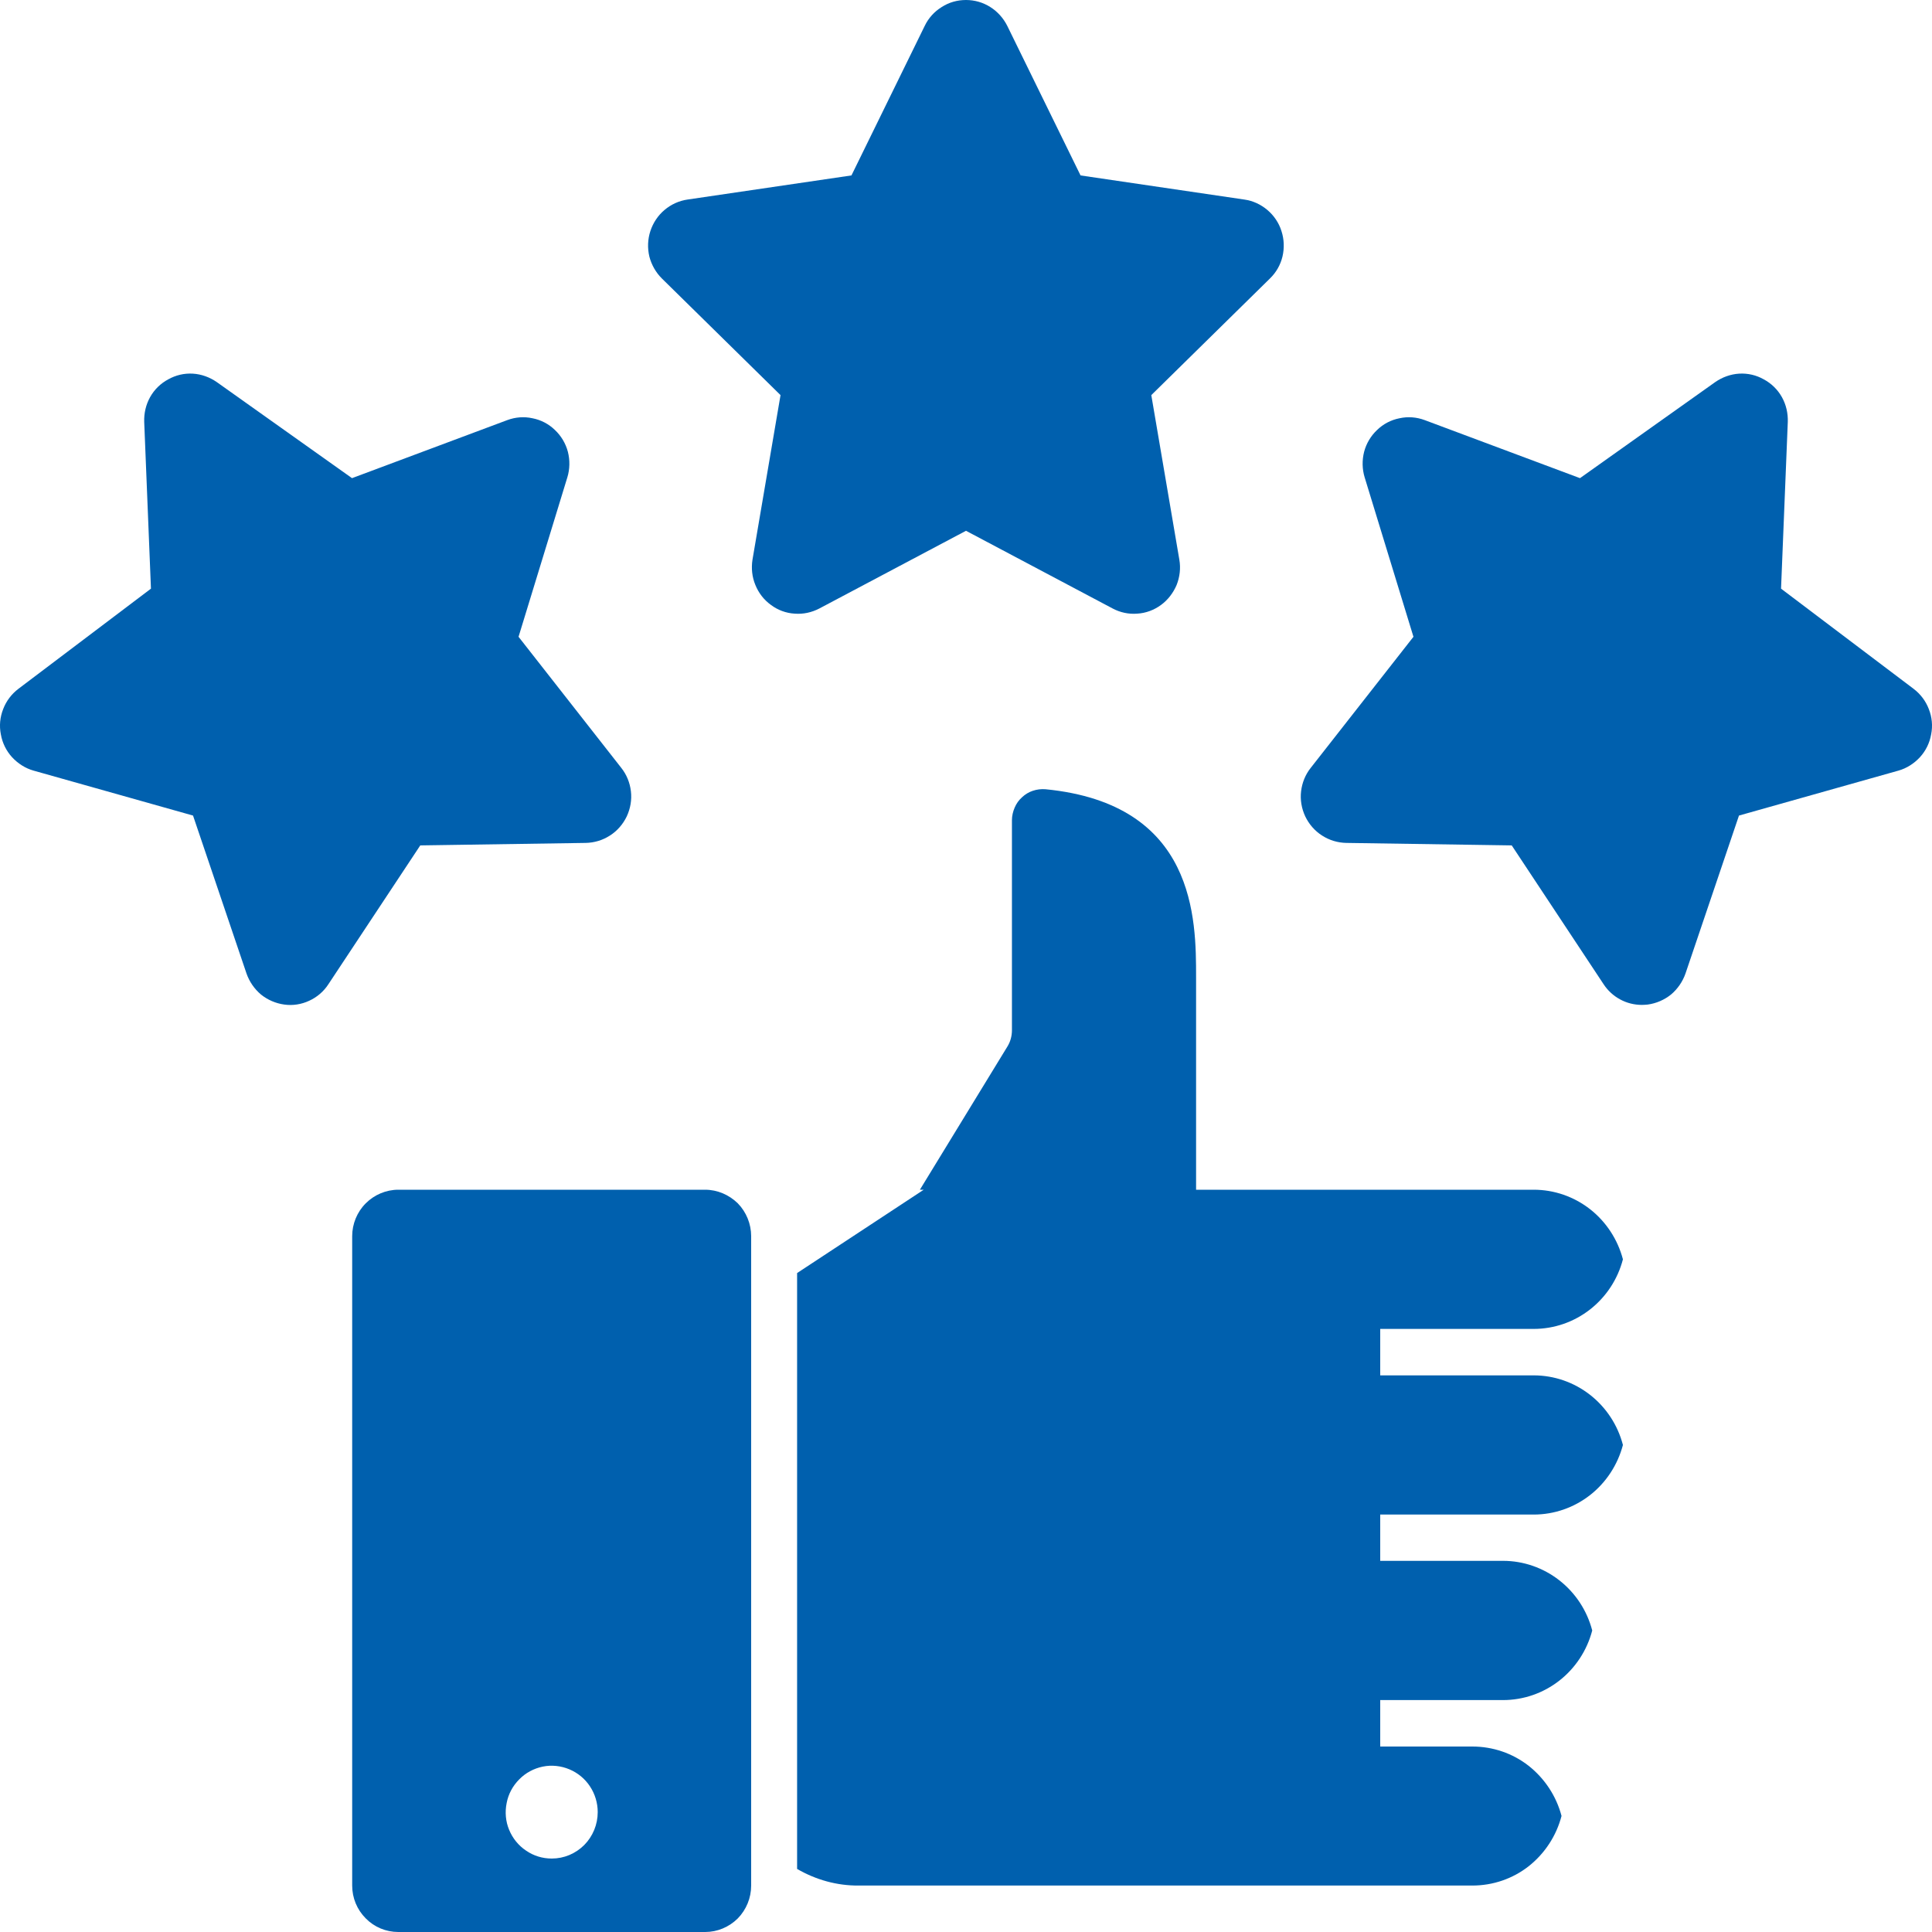
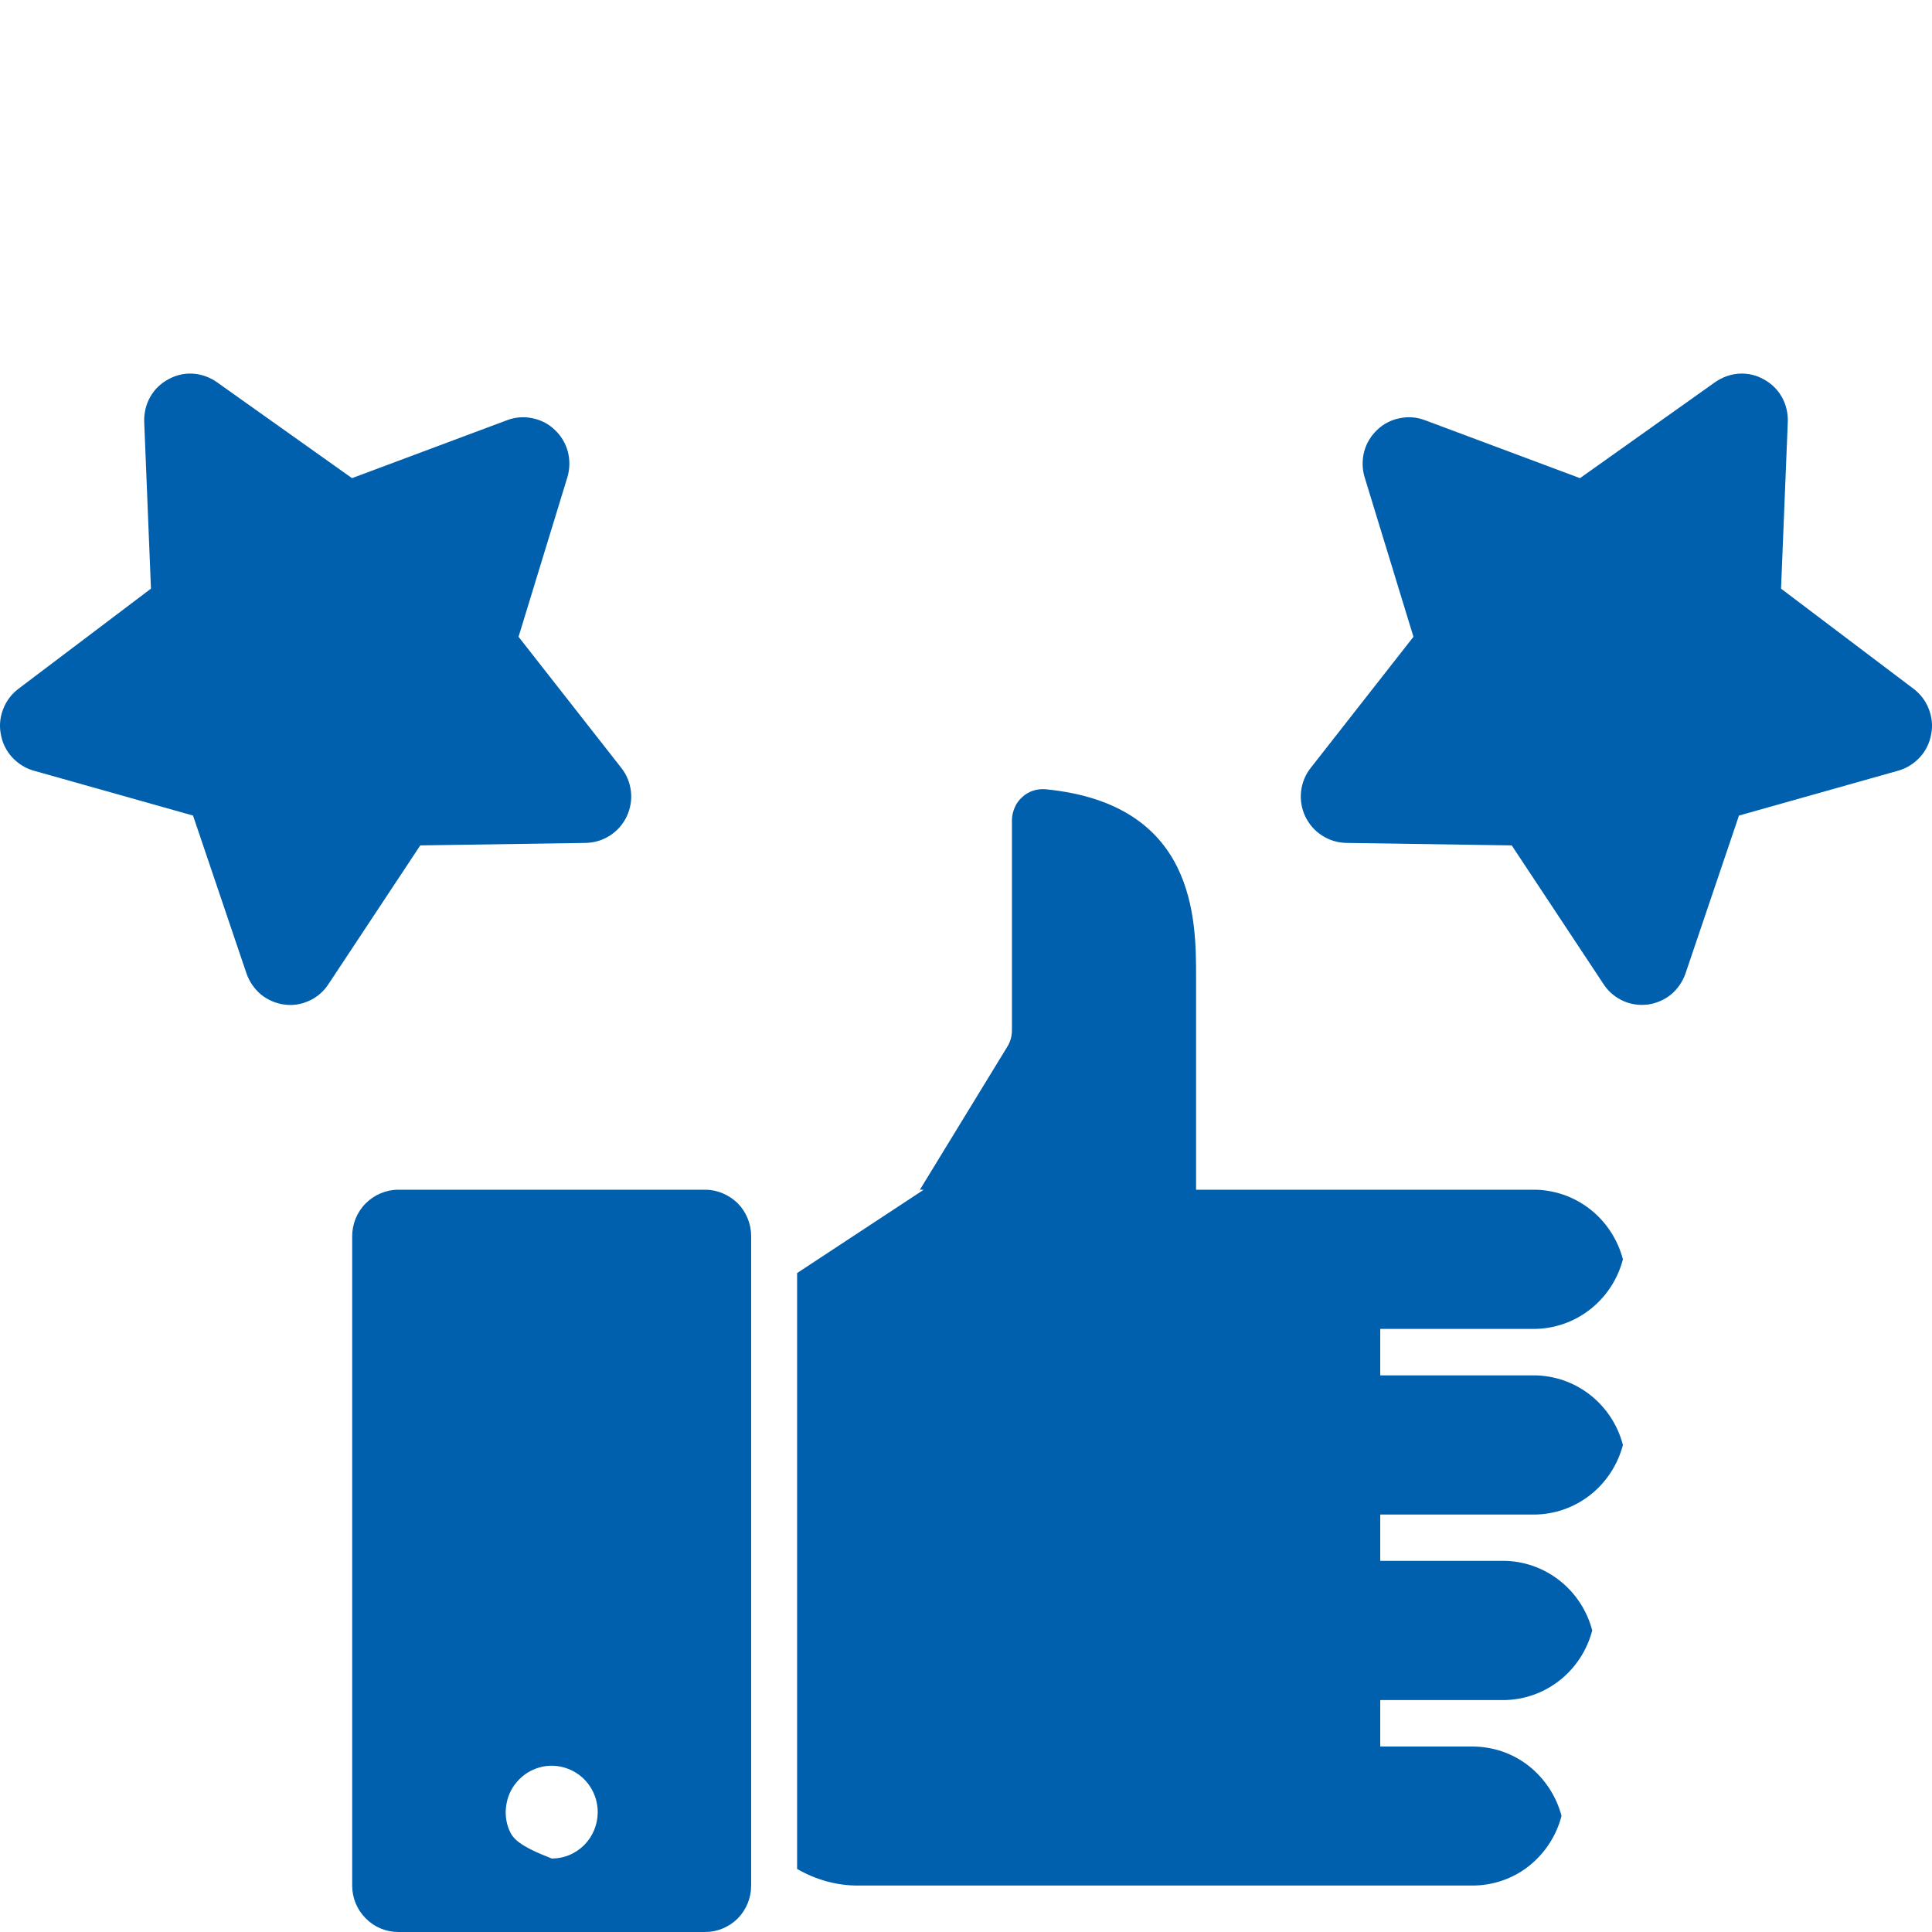
<svg xmlns="http://www.w3.org/2000/svg" width="60" zoomAndPan="magnify" viewBox="0 0 45 45" height="60" preserveAspectRatio="xMidYMid meet">
-   <path fill="#0060ae" d="M 19.086 14.172 L 22.5 12.363 L 25.914 14.172 C 26.09 14.266 26.289 14.309 26.488 14.293 C 26.688 14.281 26.879 14.211 27.043 14.09 C 27.203 13.973 27.328 13.809 27.406 13.625 C 27.48 13.438 27.504 13.234 27.469 13.035 L 26.816 9.203 L 29.578 6.488 C 29.723 6.348 29.824 6.172 29.871 5.977 C 29.918 5.777 29.91 5.574 29.848 5.383 C 29.789 5.191 29.672 5.02 29.52 4.891 C 29.367 4.762 29.184 4.676 28.984 4.648 L 25.168 4.086 L 23.461 0.602 C 23.371 0.422 23.234 0.27 23.066 0.164 C 22.895 0.055 22.699 0 22.5 0 C 22.297 0 22.102 0.055 21.934 0.164 C 21.762 0.27 21.625 0.422 21.539 0.602 L 19.832 4.086 L 16.012 4.648 C 15.816 4.676 15.629 4.762 15.477 4.891 C 15.324 5.02 15.211 5.191 15.148 5.383 C 15.086 5.574 15.078 5.777 15.125 5.977 C 15.176 6.172 15.277 6.348 15.418 6.488 L 18.18 9.203 L 17.527 13.035 C 17.496 13.234 17.516 13.438 17.594 13.625 C 17.668 13.809 17.793 13.973 17.957 14.09 C 18.117 14.211 18.309 14.281 18.508 14.293 C 18.707 14.309 18.906 14.266 19.086 14.172 Z M 19.086 14.172 " fill-opacity="1" fill-rule="nonzero" />
  <path fill="#0060ae" d="M 44.57 16.043 L 41.484 13.711 L 41.641 9.828 C 41.648 9.625 41.602 9.426 41.504 9.25 C 41.406 9.074 41.258 8.93 41.082 8.836 C 40.91 8.738 40.711 8.691 40.508 8.703 C 40.309 8.715 40.117 8.785 39.953 8.898 L 36.801 11.137 L 33.184 9.785 C 32.996 9.715 32.793 9.699 32.598 9.742 C 32.398 9.781 32.219 9.875 32.074 10.016 C 31.93 10.152 31.824 10.328 31.773 10.523 C 31.723 10.719 31.727 10.926 31.785 11.117 L 32.922 14.832 L 30.531 17.883 C 30.406 18.039 30.328 18.23 30.305 18.43 C 30.281 18.629 30.316 18.832 30.402 19.016 C 30.488 19.195 30.621 19.352 30.793 19.461 C 30.961 19.57 31.156 19.629 31.355 19.633 L 35.211 19.691 L 37.352 22.926 C 37.449 23.074 37.582 23.195 37.734 23.277 C 37.891 23.363 38.066 23.406 38.242 23.406 C 38.289 23.406 38.336 23.402 38.379 23.398 C 38.578 23.371 38.766 23.289 38.922 23.164 C 39.074 23.035 39.191 22.867 39.258 22.676 L 40.504 18.996 L 44.219 17.949 C 44.41 17.895 44.582 17.785 44.719 17.637 C 44.855 17.488 44.945 17.305 44.98 17.105 C 45.02 16.906 45 16.703 44.926 16.516 C 44.855 16.328 44.73 16.164 44.57 16.043 Z M 44.57 16.043 " fill-opacity="1" fill-rule="nonzero" />
  <path fill="#0060ae" d="M 13.645 19.633 C 13.844 19.629 14.039 19.57 14.207 19.461 C 14.379 19.352 14.512 19.195 14.598 19.016 C 14.684 18.832 14.719 18.629 14.695 18.43 C 14.672 18.23 14.594 18.039 14.469 17.883 L 12.078 14.832 L 13.215 11.117 C 13.273 10.926 13.277 10.719 13.227 10.523 C 13.176 10.328 13.07 10.152 12.926 10.016 C 12.781 9.875 12.602 9.781 12.402 9.742 C 12.207 9.699 12.004 9.715 11.816 9.785 L 8.199 11.137 L 5.047 8.898 C 4.883 8.785 4.691 8.715 4.492 8.703 C 4.289 8.691 4.094 8.738 3.918 8.836 C 3.742 8.93 3.594 9.074 3.496 9.25 C 3.398 9.426 3.352 9.625 3.359 9.828 L 3.516 13.711 L 0.43 16.043 C 0.27 16.164 0.145 16.328 0.074 16.516 C 0 16.703 -0.02 16.906 0.02 17.105 C 0.055 17.305 0.145 17.488 0.281 17.637 C 0.418 17.785 0.59 17.895 0.781 17.949 L 4.496 18.996 L 5.742 22.676 C 5.809 22.867 5.926 23.035 6.078 23.164 C 6.234 23.289 6.422 23.371 6.621 23.398 C 6.816 23.426 7.02 23.395 7.203 23.309 C 7.383 23.227 7.539 23.094 7.648 22.926 L 9.789 19.691 Z M 13.645 19.633 " fill-opacity="1" fill-rule="nonzero" />
  <path fill="#0060ae" d="M 35.723 30.953 C 36.199 30.953 36.66 30.793 37.035 30.5 C 37.41 30.207 37.68 29.797 37.801 29.332 C 37.68 28.871 37.41 28.457 37.035 28.164 C 36.66 27.871 36.199 27.711 35.723 27.711 L 27.859 27.711 L 27.859 22.762 C 27.859 21.414 27.859 18.727 24.352 18.383 C 24.254 18.375 24.152 18.387 24.059 18.418 C 23.965 18.449 23.879 18.5 23.805 18.57 C 23.73 18.637 23.672 18.719 23.633 18.812 C 23.594 18.902 23.57 19.004 23.57 19.102 L 23.57 23.996 C 23.57 24.129 23.535 24.262 23.465 24.375 L 21.426 27.711 L 21.516 27.711 L 18.566 29.652 L 18.566 43.531 C 19.004 43.785 19.496 43.922 19.996 43.918 L 34.293 43.918 C 34.77 43.918 35.23 43.762 35.605 43.469 C 35.98 43.172 36.25 42.762 36.371 42.297 C 36.25 41.836 35.98 41.426 35.605 41.129 C 35.23 40.836 34.77 40.68 34.293 40.68 L 32.148 40.68 L 32.148 39.598 L 35.008 39.598 C 35.484 39.598 35.945 39.438 36.32 39.145 C 36.695 38.852 36.965 38.441 37.086 37.977 C 36.965 37.512 36.695 37.102 36.32 36.809 C 35.945 36.516 35.484 36.355 35.008 36.355 L 32.148 36.355 L 32.148 35.277 L 35.723 35.277 C 36.199 35.277 36.66 35.117 37.035 34.824 C 37.41 34.531 37.68 34.117 37.801 33.656 C 37.68 33.191 37.41 32.781 37.035 32.488 C 36.66 32.195 36.199 32.035 35.723 32.035 L 32.148 32.035 L 32.148 30.953 Z M 35.723 30.953 " fill-opacity="1" fill-rule="nonzero" />
-   <path fill="#0060ae" d="M 16.426 27.711 L 9.277 27.711 C 8.992 27.711 8.719 27.828 8.52 28.027 C 8.316 28.23 8.203 28.508 8.203 28.793 L 8.203 43.918 C 8.203 44.207 8.316 44.48 8.52 44.684 C 8.719 44.887 8.992 45 9.277 45 L 16.426 45 C 16.707 45 16.98 44.887 17.184 44.684 C 17.383 44.48 17.496 44.207 17.496 43.918 L 17.496 28.793 C 17.496 28.508 17.383 28.23 17.184 28.027 C 16.98 27.828 16.707 27.711 16.426 27.711 Z M 12.852 43.289 C 12.637 43.289 12.43 43.227 12.254 43.105 C 12.078 42.988 11.941 42.82 11.859 42.621 C 11.777 42.426 11.758 42.207 11.801 41.996 C 11.84 41.789 11.941 41.598 12.094 41.445 C 12.242 41.293 12.434 41.191 12.641 41.148 C 12.848 41.105 13.066 41.129 13.262 41.211 C 13.457 41.293 13.625 41.43 13.742 41.609 C 13.859 41.785 13.922 41.996 13.922 42.207 C 13.922 42.496 13.809 42.77 13.609 42.973 C 13.406 43.176 13.137 43.289 12.852 43.289 Z M 12.852 43.289 " fill-opacity="1" fill-rule="nonzero" />
+   <path fill="#0060ae" d="M 16.426 27.711 L 9.277 27.711 C 8.992 27.711 8.719 27.828 8.52 28.027 C 8.316 28.23 8.203 28.508 8.203 28.793 L 8.203 43.918 C 8.203 44.207 8.316 44.48 8.52 44.684 C 8.719 44.887 8.992 45 9.277 45 L 16.426 45 C 16.707 45 16.98 44.887 17.184 44.684 C 17.383 44.48 17.496 44.207 17.496 43.918 L 17.496 28.793 C 17.496 28.508 17.383 28.23 17.184 28.027 C 16.98 27.828 16.707 27.711 16.426 27.711 Z M 12.852 43.289 C 12.078 42.988 11.941 42.82 11.859 42.621 C 11.777 42.426 11.758 42.207 11.801 41.996 C 11.84 41.789 11.941 41.598 12.094 41.445 C 12.242 41.293 12.434 41.191 12.641 41.148 C 12.848 41.105 13.066 41.129 13.262 41.211 C 13.457 41.293 13.625 41.43 13.742 41.609 C 13.859 41.785 13.922 41.996 13.922 42.207 C 13.922 42.496 13.809 42.77 13.609 42.973 C 13.406 43.176 13.137 43.289 12.852 43.289 Z M 12.852 43.289 " fill-opacity="1" fill-rule="nonzero" />
</svg>